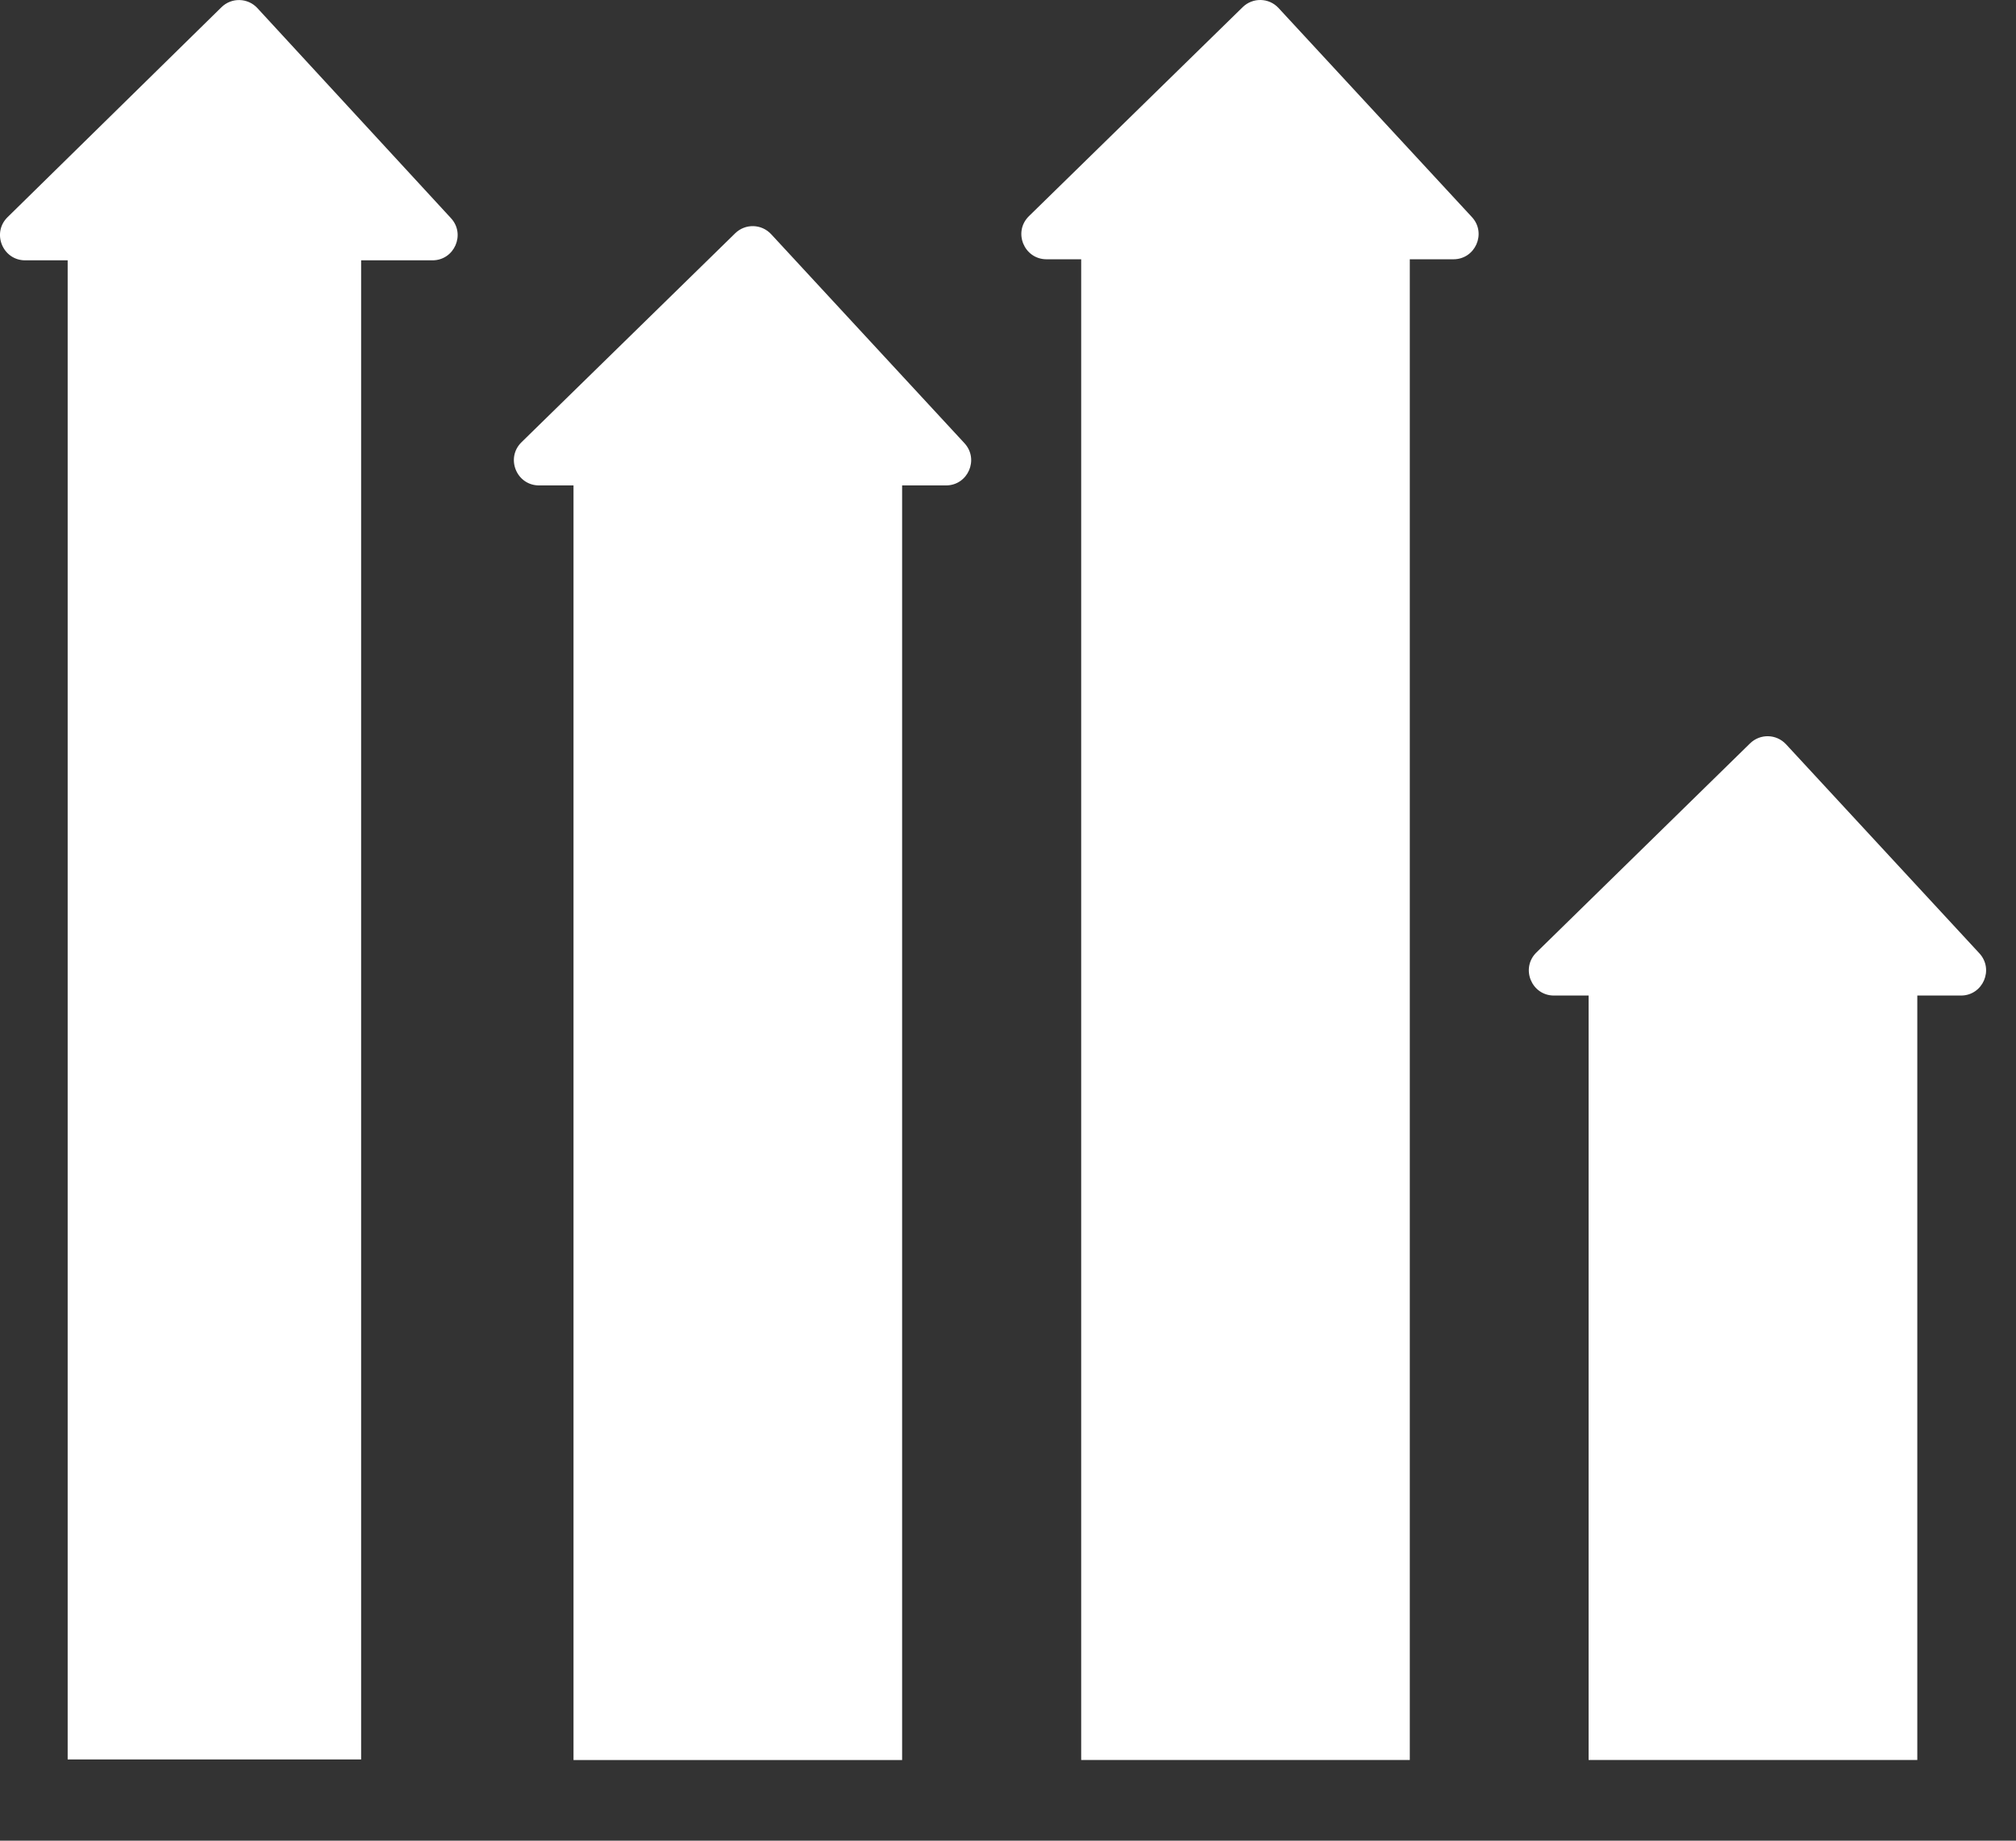
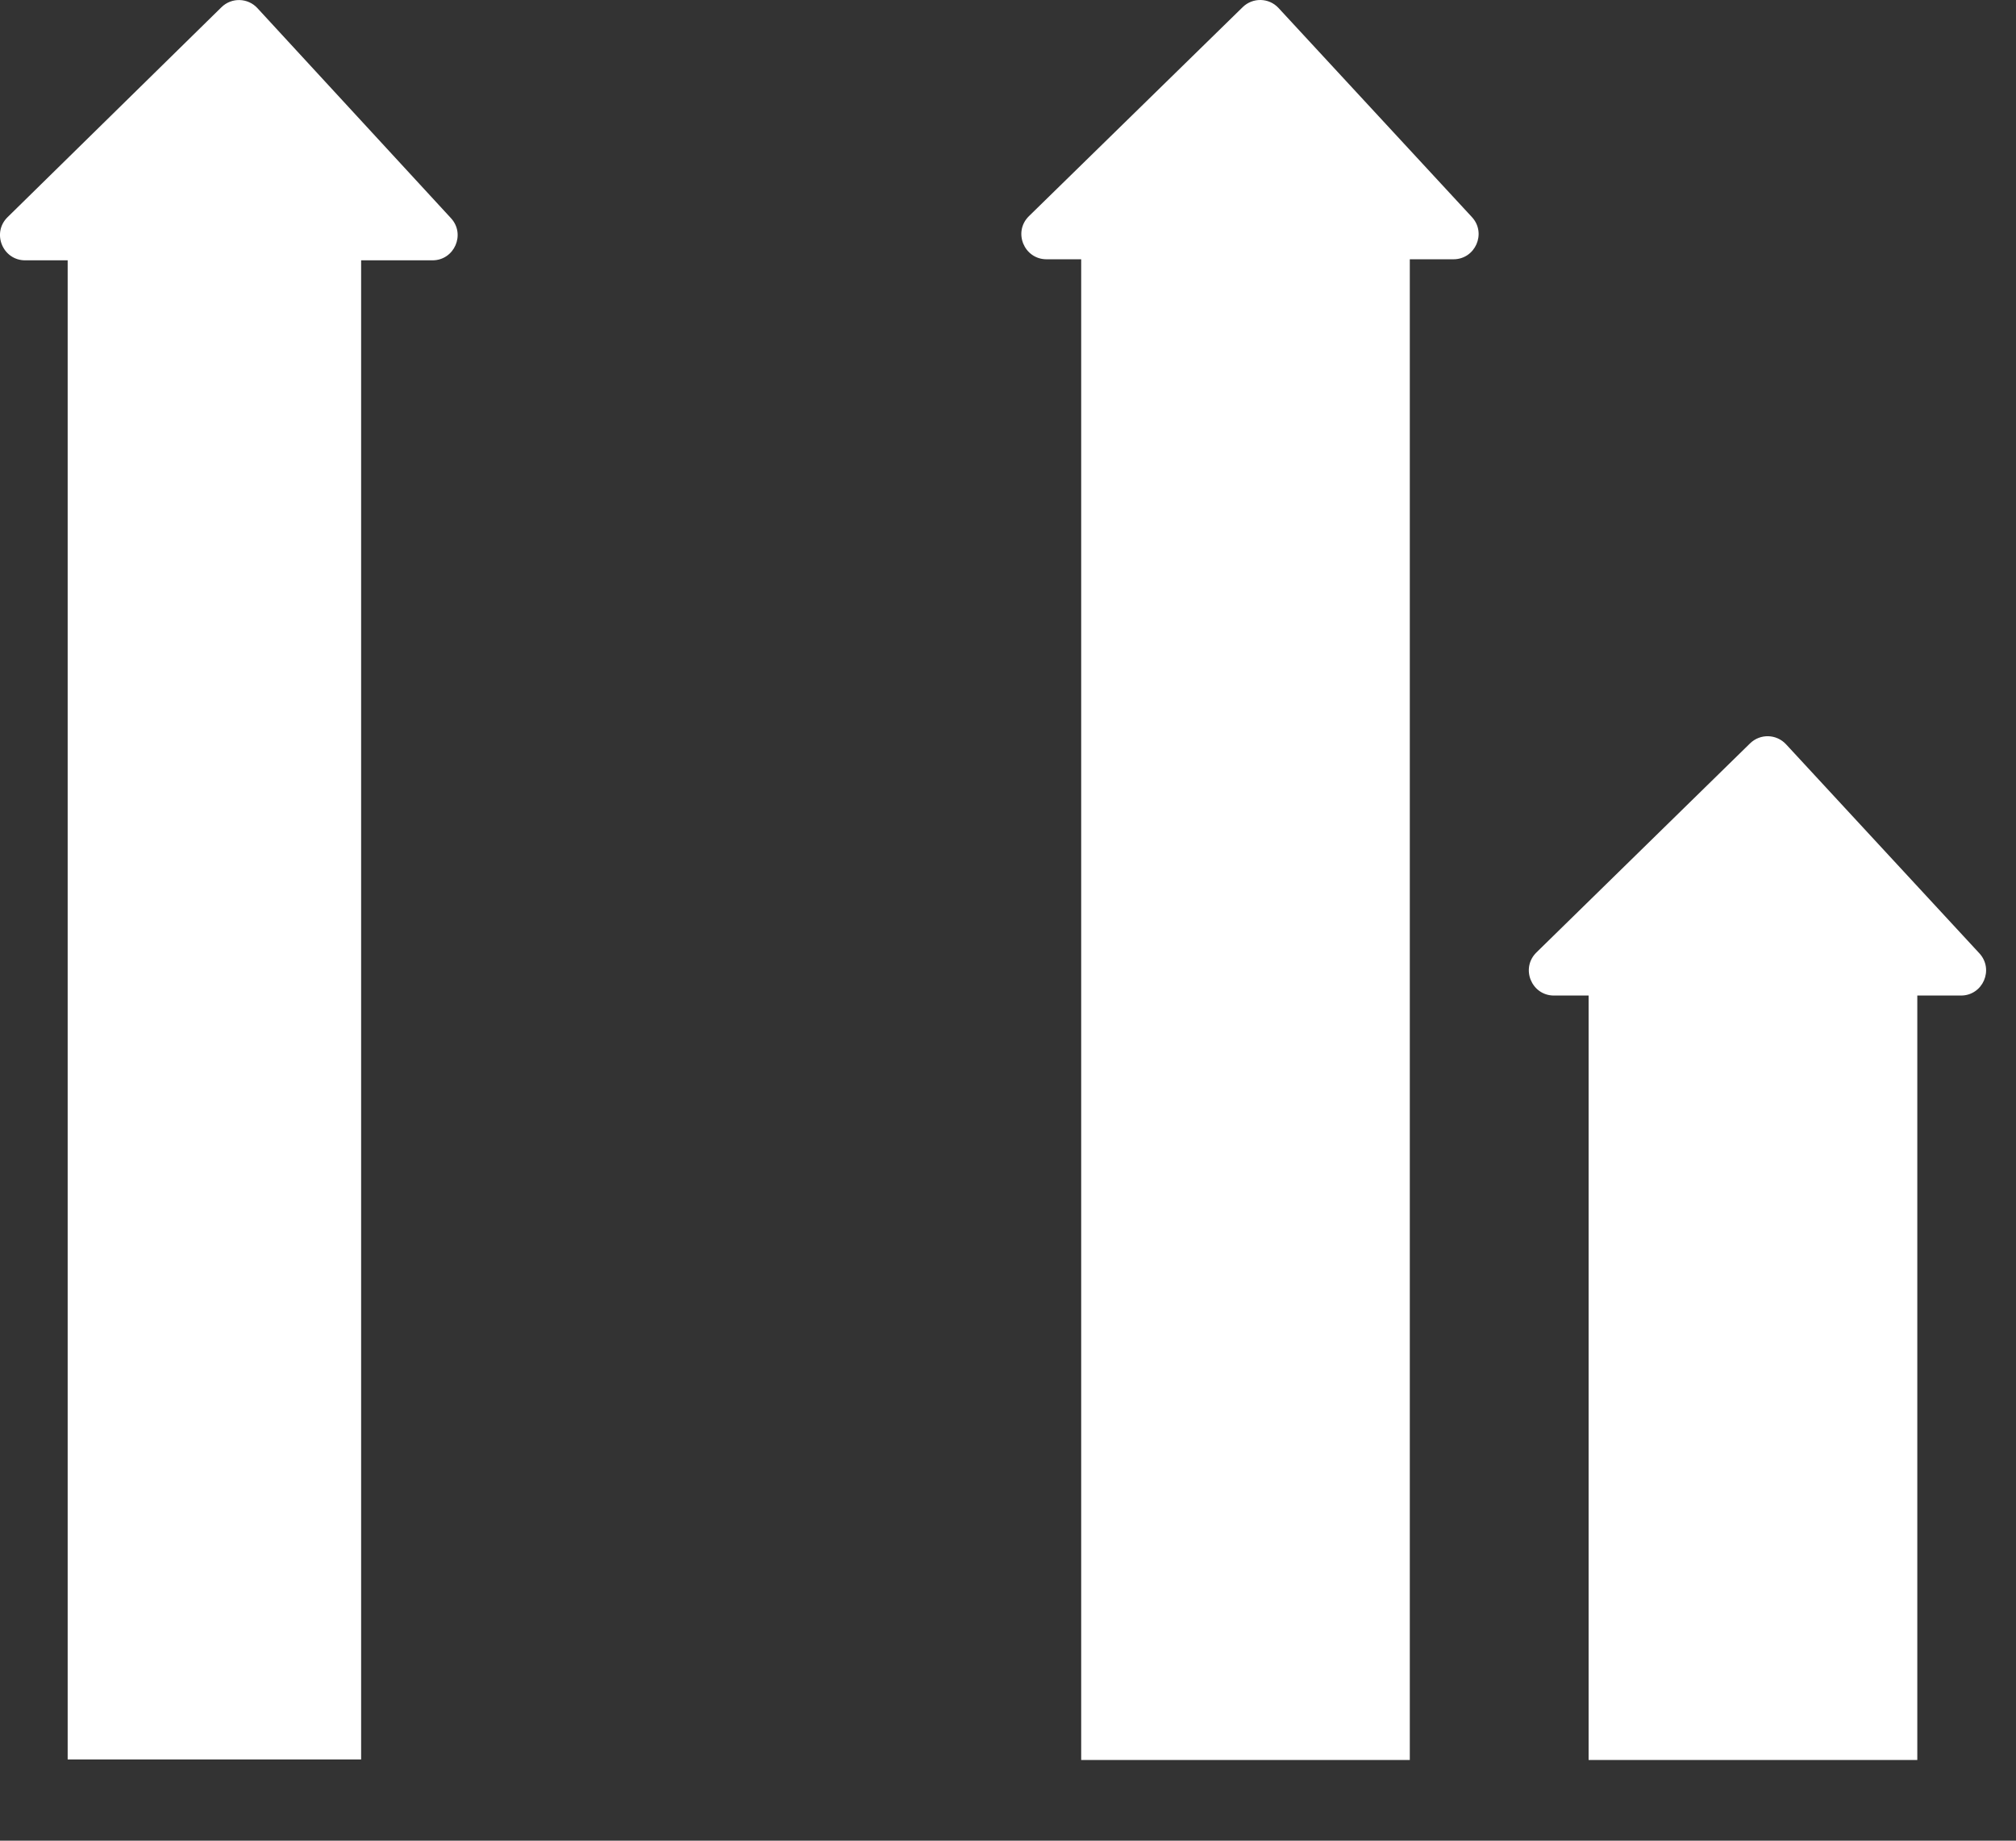
<svg xmlns="http://www.w3.org/2000/svg" width="23" height="21" viewBox="0 0 23 21" fill="none">
  <rect x="0" y="0" width="23" height="21" fill="#333333" stroke="none" />
-   <path fill-rule="evenodd" clip-rule="evenodd" d="M8.798 2.672C8.688 2.553 8.502 2.549 8.387 2.662L5.949 5.046C5.766 5.226 5.893 5.538 6.15 5.538H6.543V20.08H10.292V5.538H10.793C11.043 5.538 11.173 5.24 11.003 5.056L8.798 2.672Z" fill="white" />
  <path fill-rule="evenodd" clip-rule="evenodd" d="M2.937 0.093C2.828 -0.026 2.641 -0.031 2.526 0.083L0.086 2.478C-0.097 2.658 0.031 2.97 0.287 2.97H0.772V20.073H4.12V2.97H4.934C5.184 2.97 5.314 2.672 5.145 2.489L2.937 0.093Z" fill="white" />
  <path fill-rule="evenodd" clip-rule="evenodd" d="M14.587 0.092C14.478 -0.027 14.292 -0.031 14.177 0.082L11.739 2.466C11.555 2.646 11.683 2.958 11.94 2.958H12.335V20.079H16.084V2.958H16.582C16.832 2.958 16.962 2.66 16.793 2.477L14.587 0.092Z" fill="white" />
  <path fill-rule="evenodd" clip-rule="evenodd" d="M20.377 8.492C20.267 8.373 20.082 8.368 19.966 8.481L17.529 10.866C17.345 11.046 17.472 11.358 17.729 11.358H18.124V20.079H21.874V11.358H22.372C22.622 11.358 22.752 11.06 22.582 10.876L20.377 8.492Z" fill="white" />
</svg>